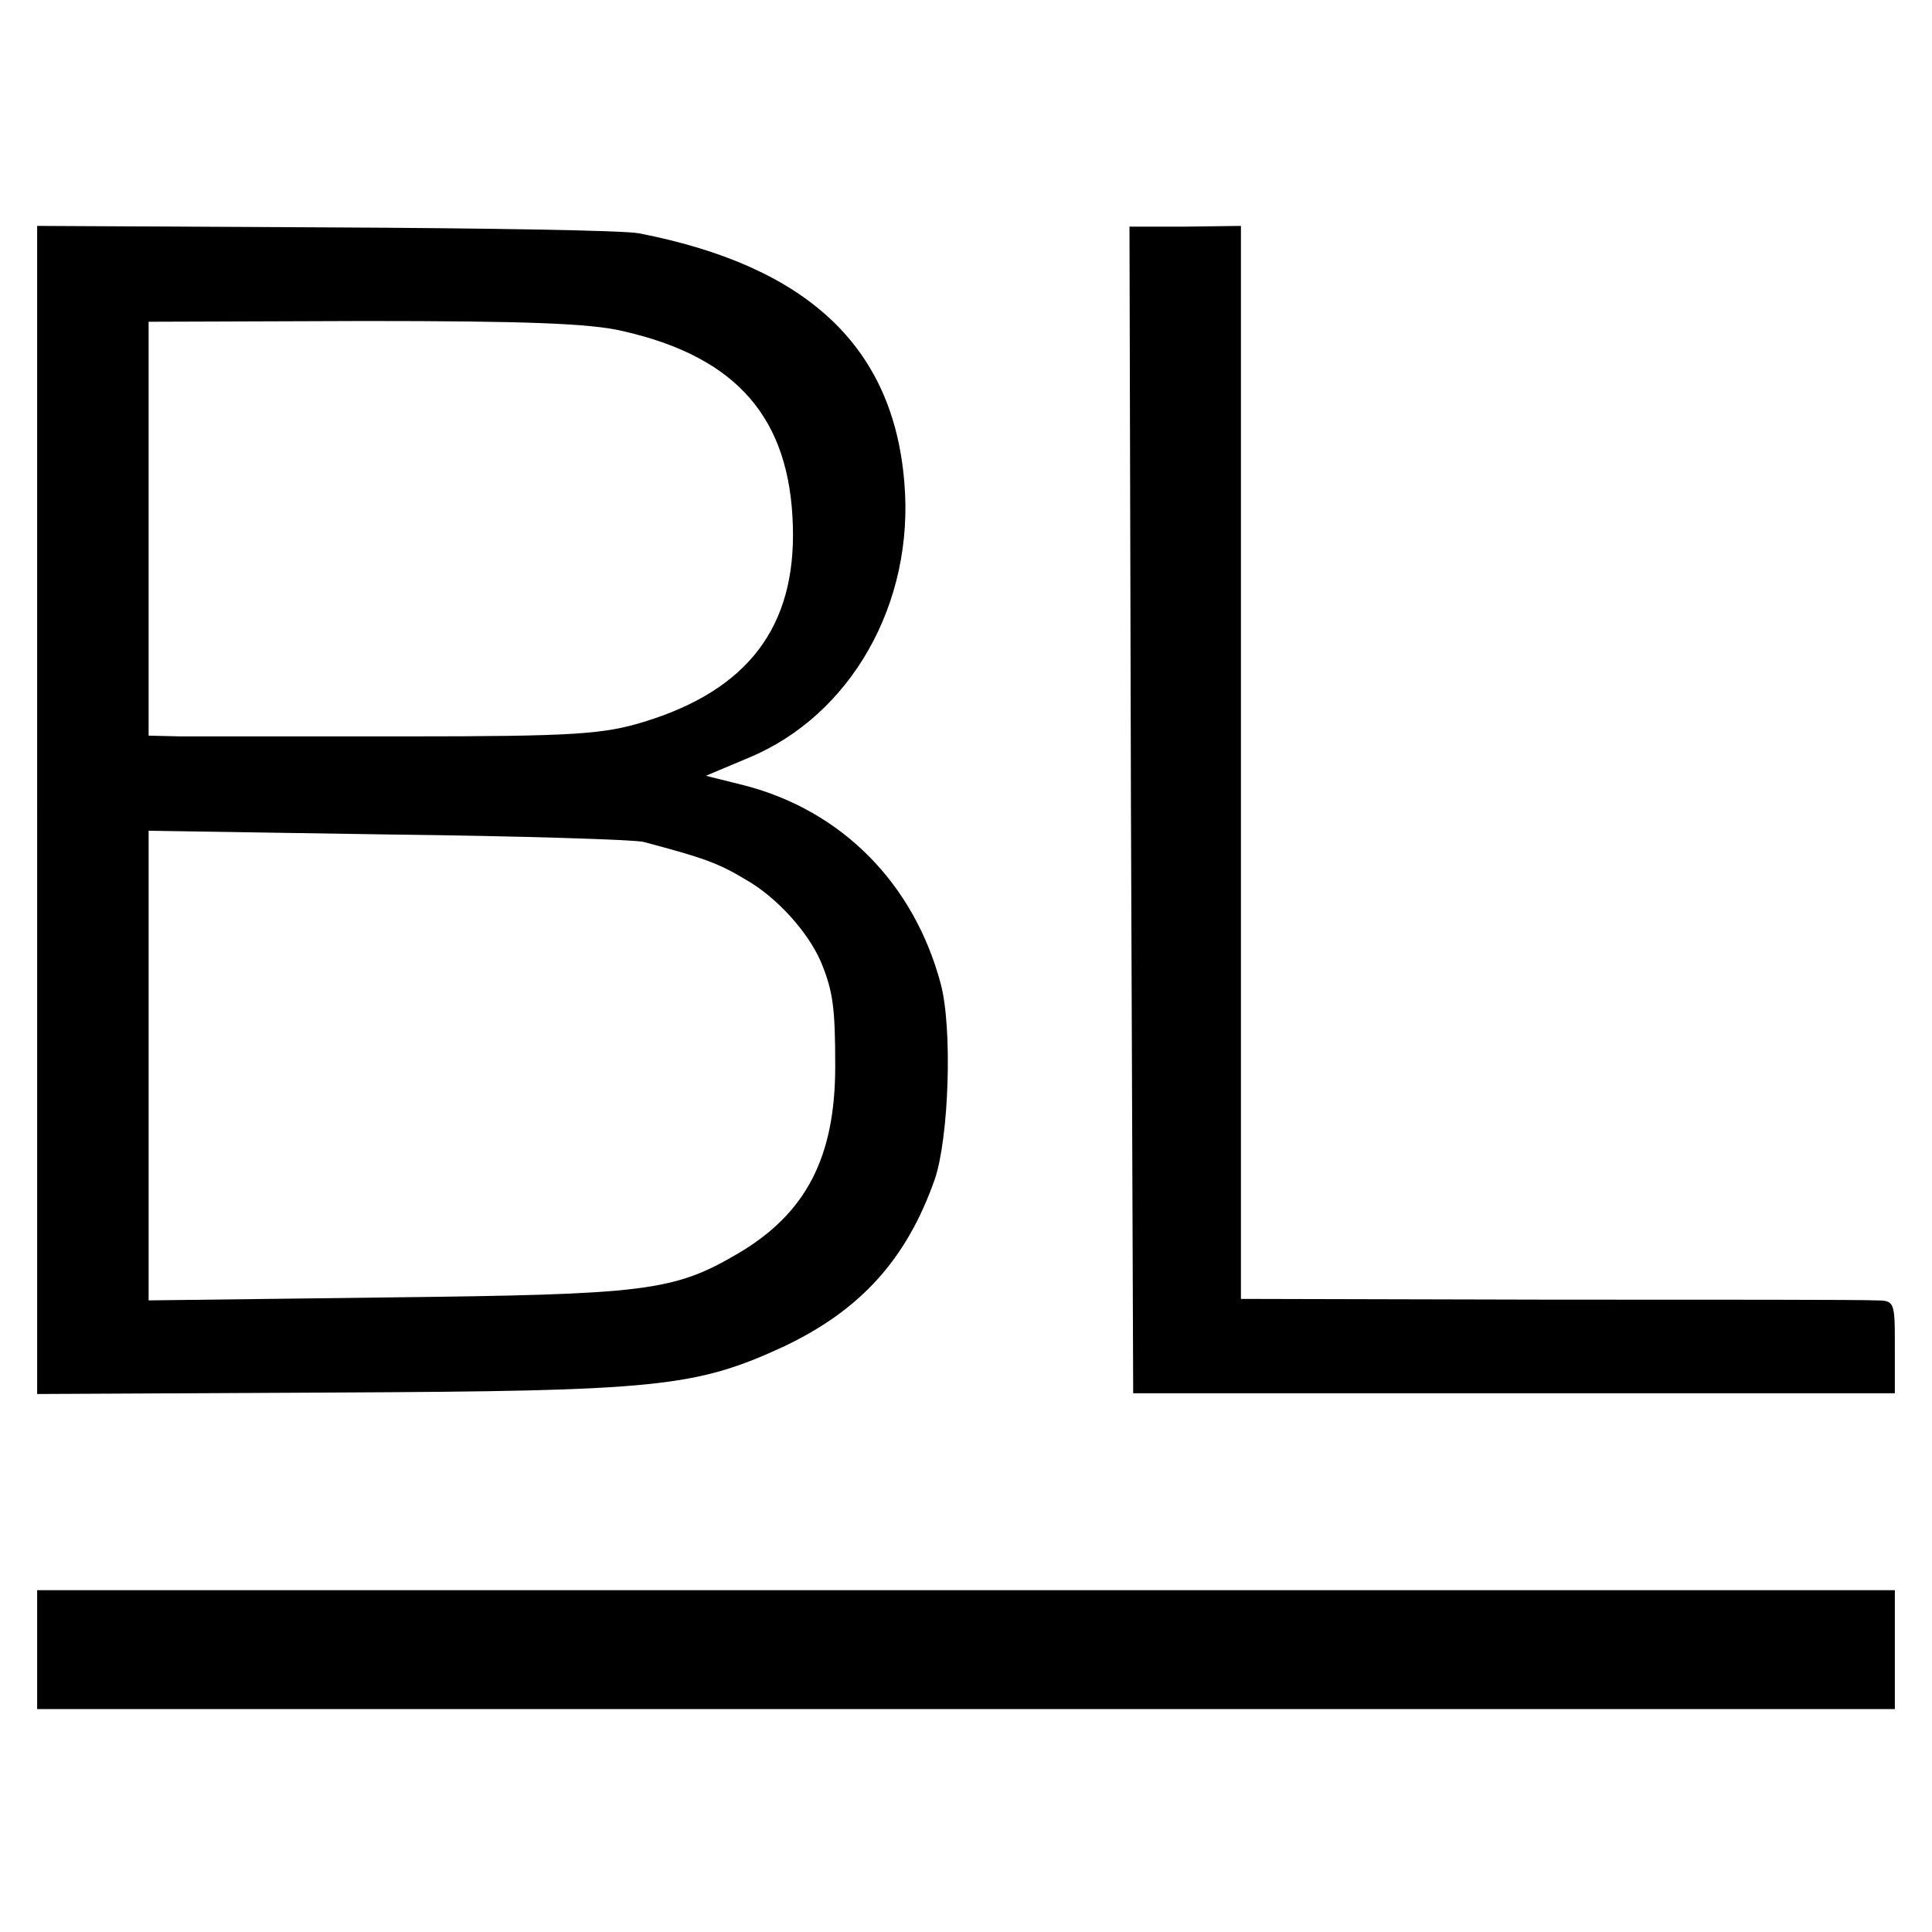
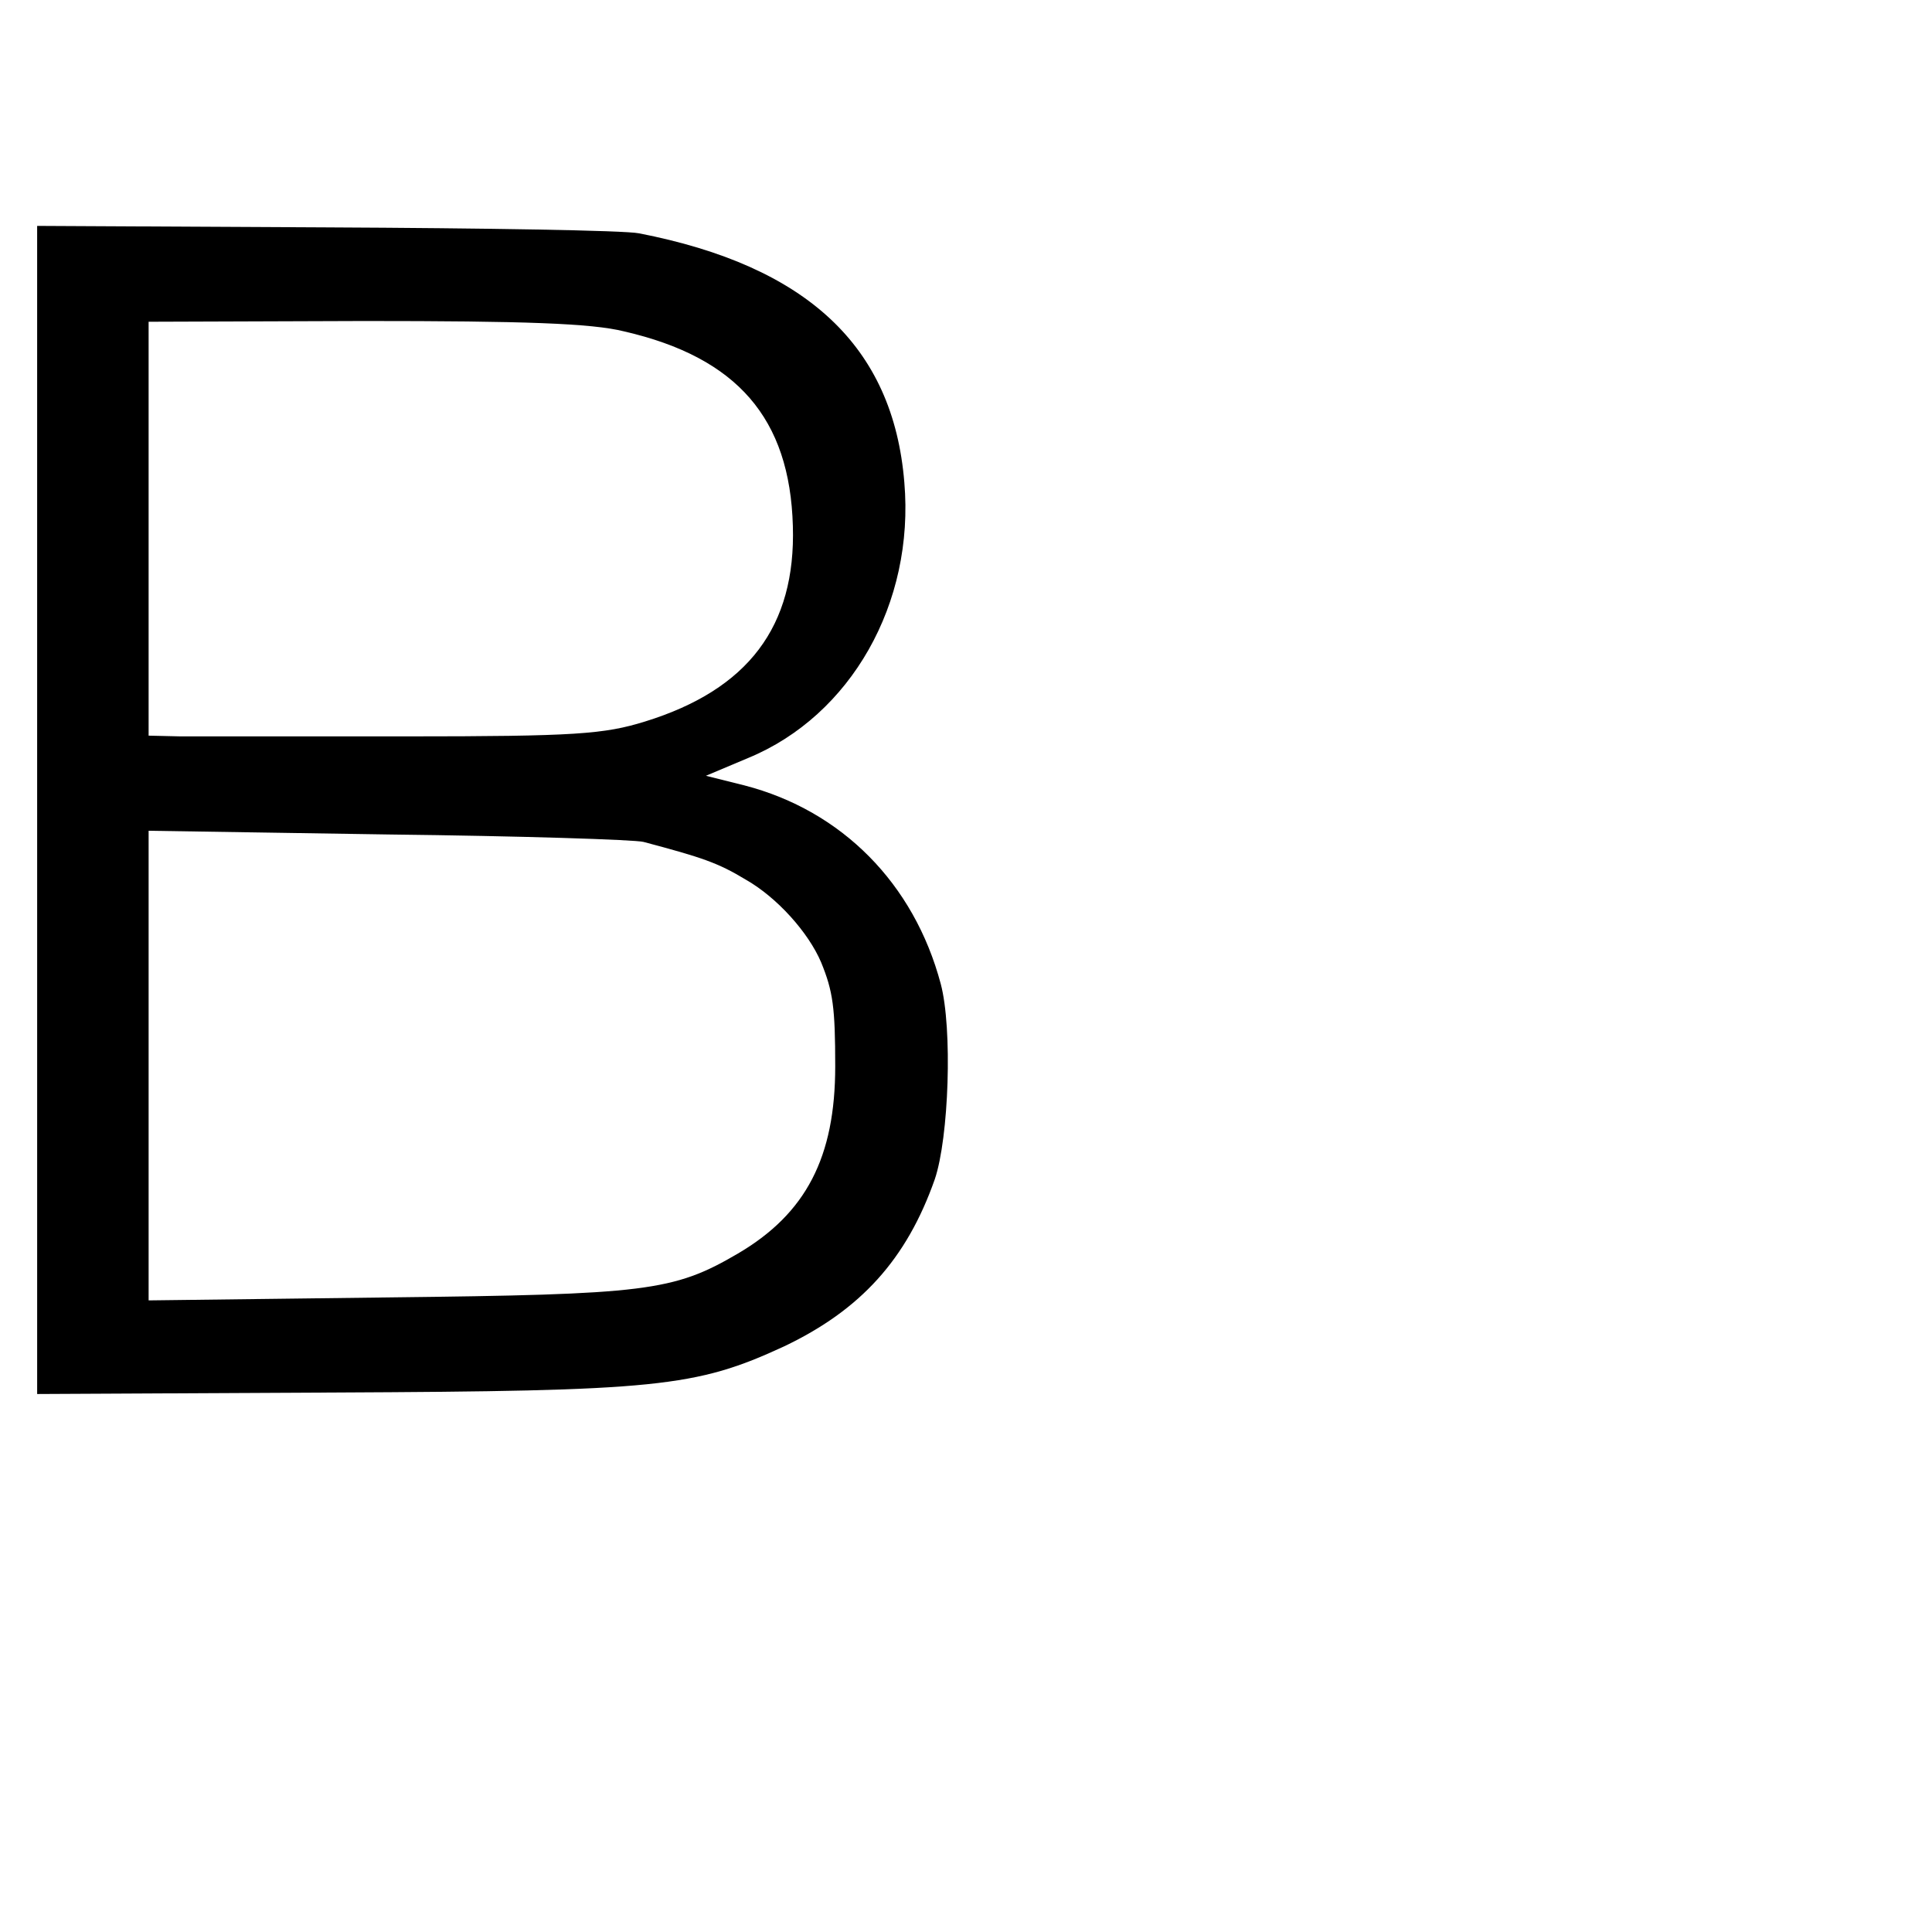
<svg xmlns="http://www.w3.org/2000/svg" version="1.0" width="260pt" height="260pt" viewBox="0 0 260 260" preserveAspectRatio="xMidYMid meet">
  <g transform="translate(0,260) scale(0.1,-0.1)" fill="#000000" stroke="none">
    <path d="M50 1510 l0 -786 398 2 c436 2 488 7 607 62 103 49 165 117 203 225 19 56 24 203 8 263 -36 135 -133 233 -264 267 l-52 13 57 24 c138 57 224 208 210 371 -15 183 -131 291 -357 335 -19 4 -209 7 -422 8 l-388 2 0 -786z m790 644 c152 -35 223 -117 227 -262 4 -135 -60 -220 -199 -263 -55 -17 -93 -20 -322 -20 -144 0 -280 0 -303 0 l-43 1 0 279 0 278 290 1 c215 0 306 -3 350 -14z m26 -687 c79 -21 100 -28 138 -51 42 -24 84 -71 101 -111 16 -39 19 -61 19 -140 0 -122 -39 -198 -131 -252 -87 -51 -124 -55 -470 -59 l-323 -4 0 316 0 316 323 -5 c177 -2 332 -7 343 -10z" />
-     <path d="M1522 1510 l3 -785 513 0 512 0 0 62 c0 62 0 63 -27 63 -16 1 -214 1 -440 1 l-413 1 0 722 0 722 -75 -1 -75 0 2 -785z" />
-     <path d="M50 380 l0 -80 1250 0 1250 0 0 80 0 80 -1250 0 -1250 0 0 -80z" />
  </g>
</svg>